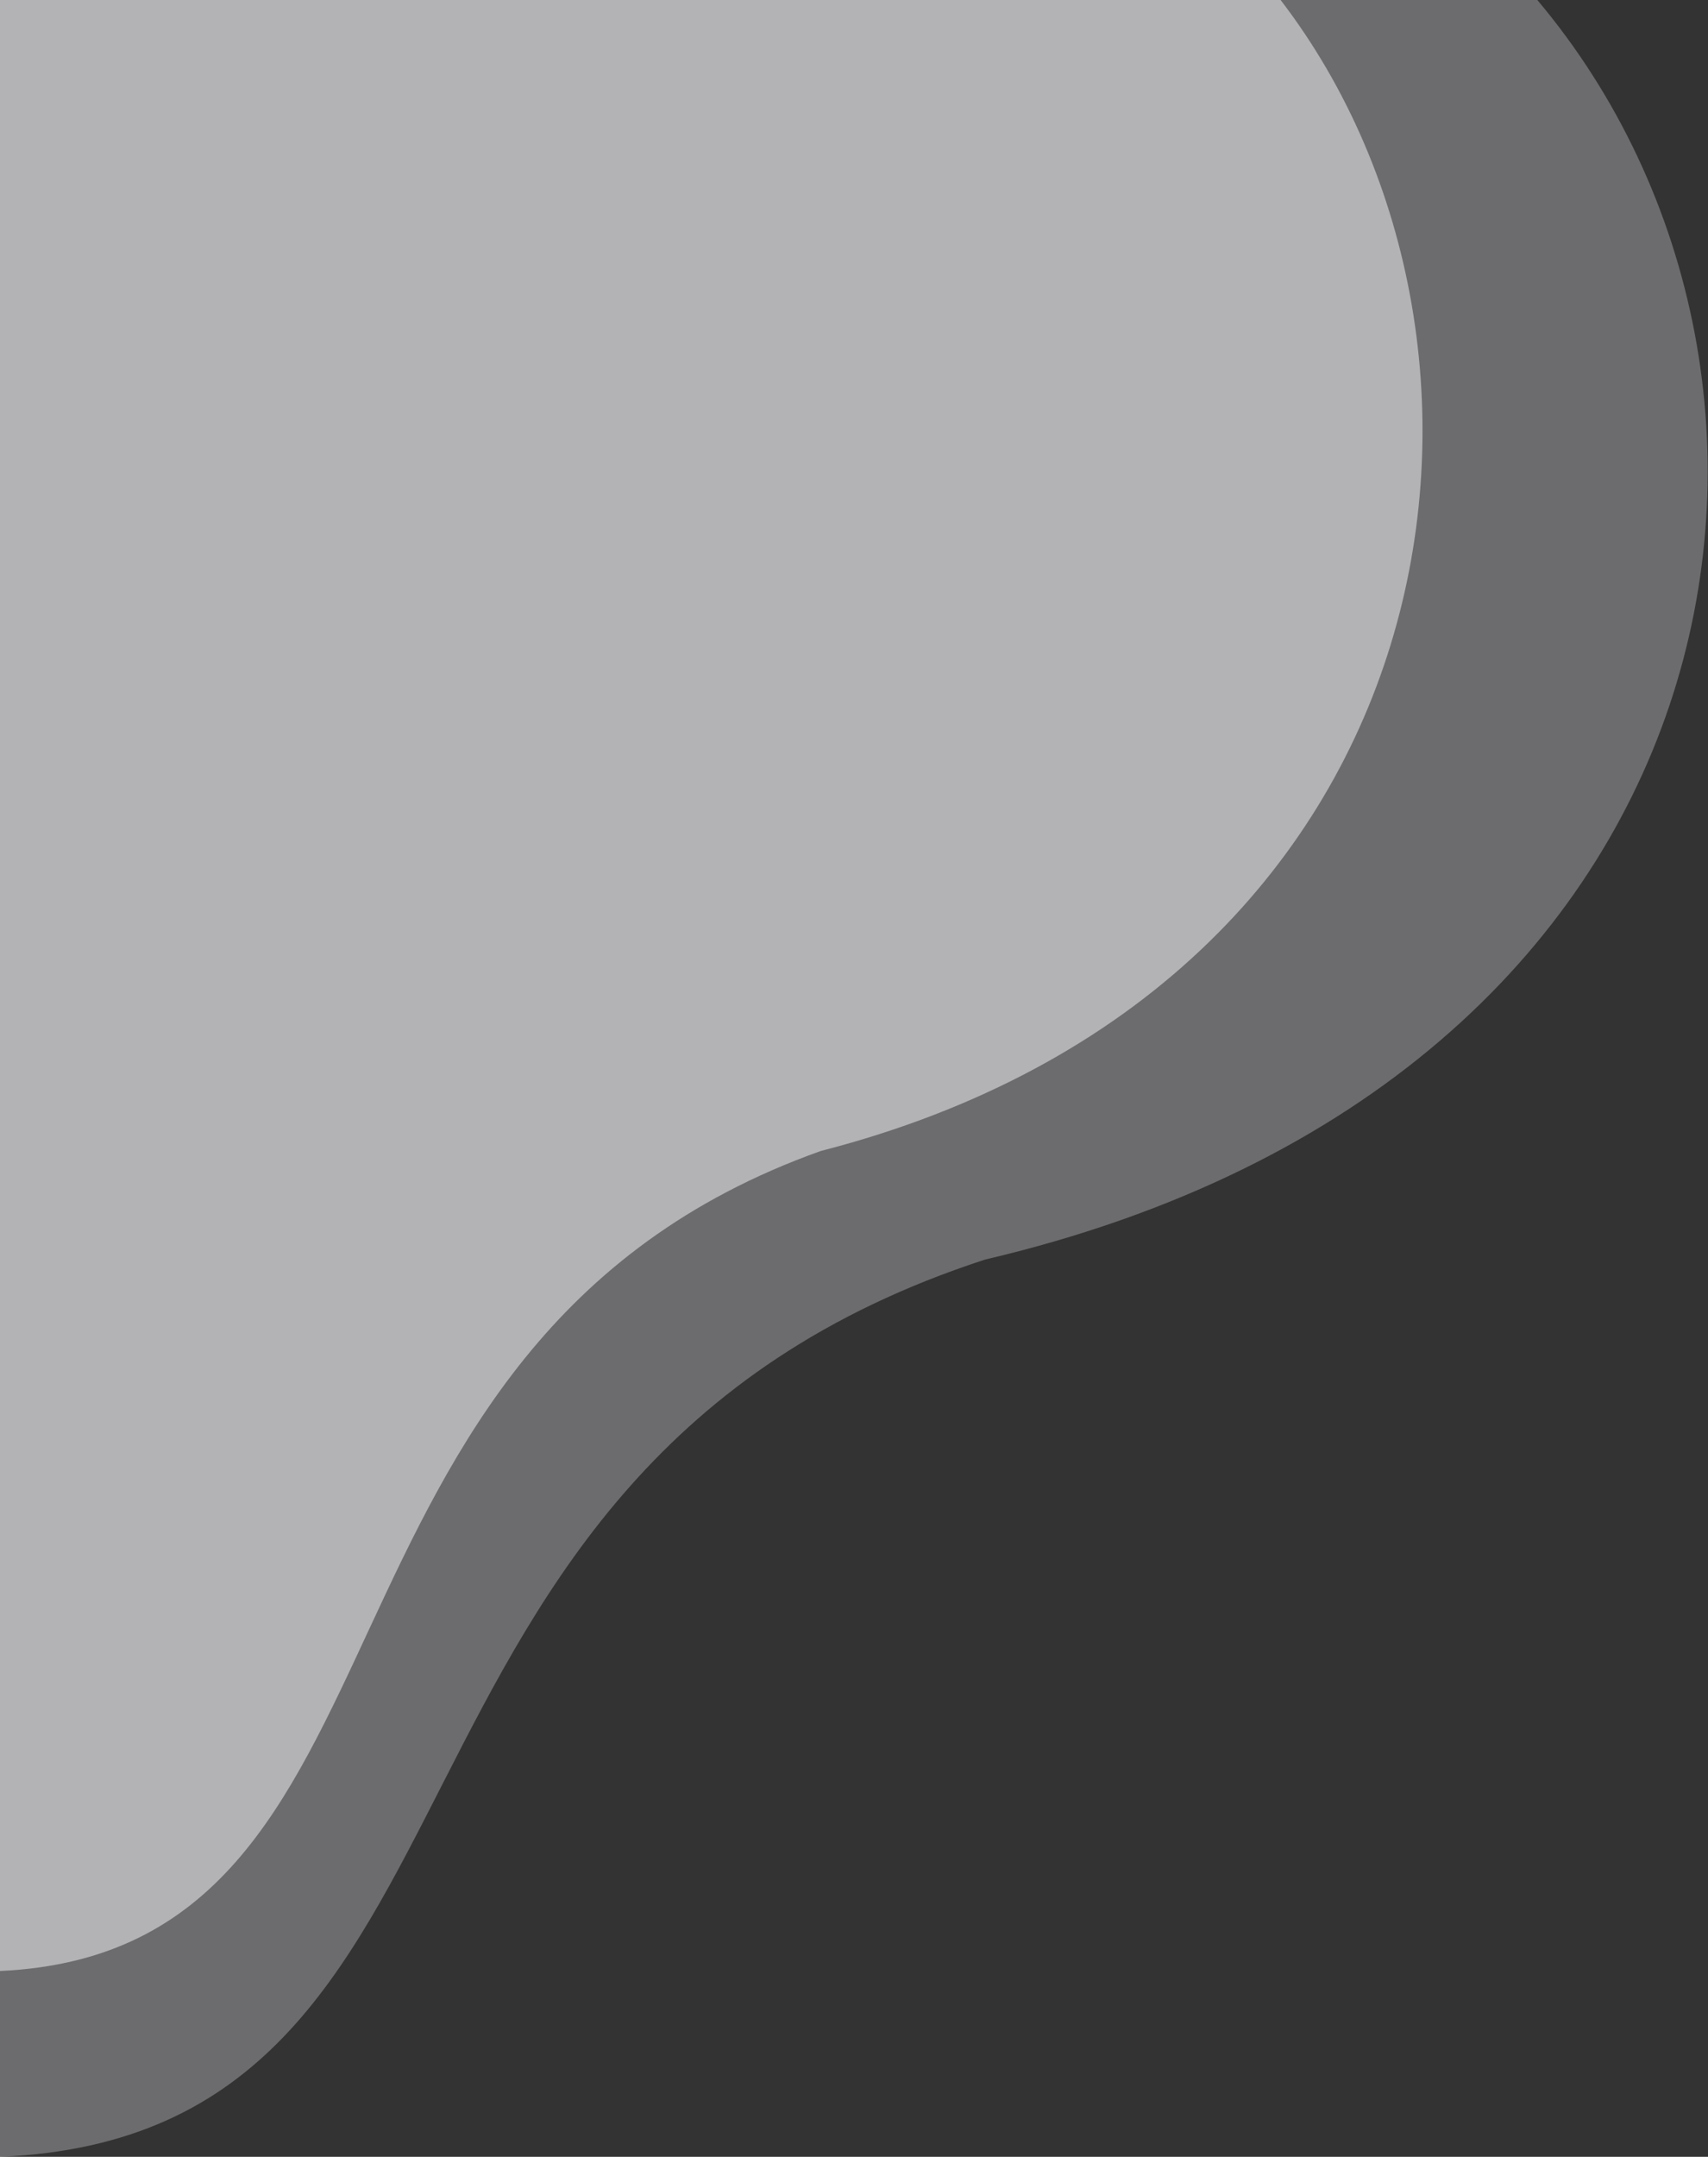
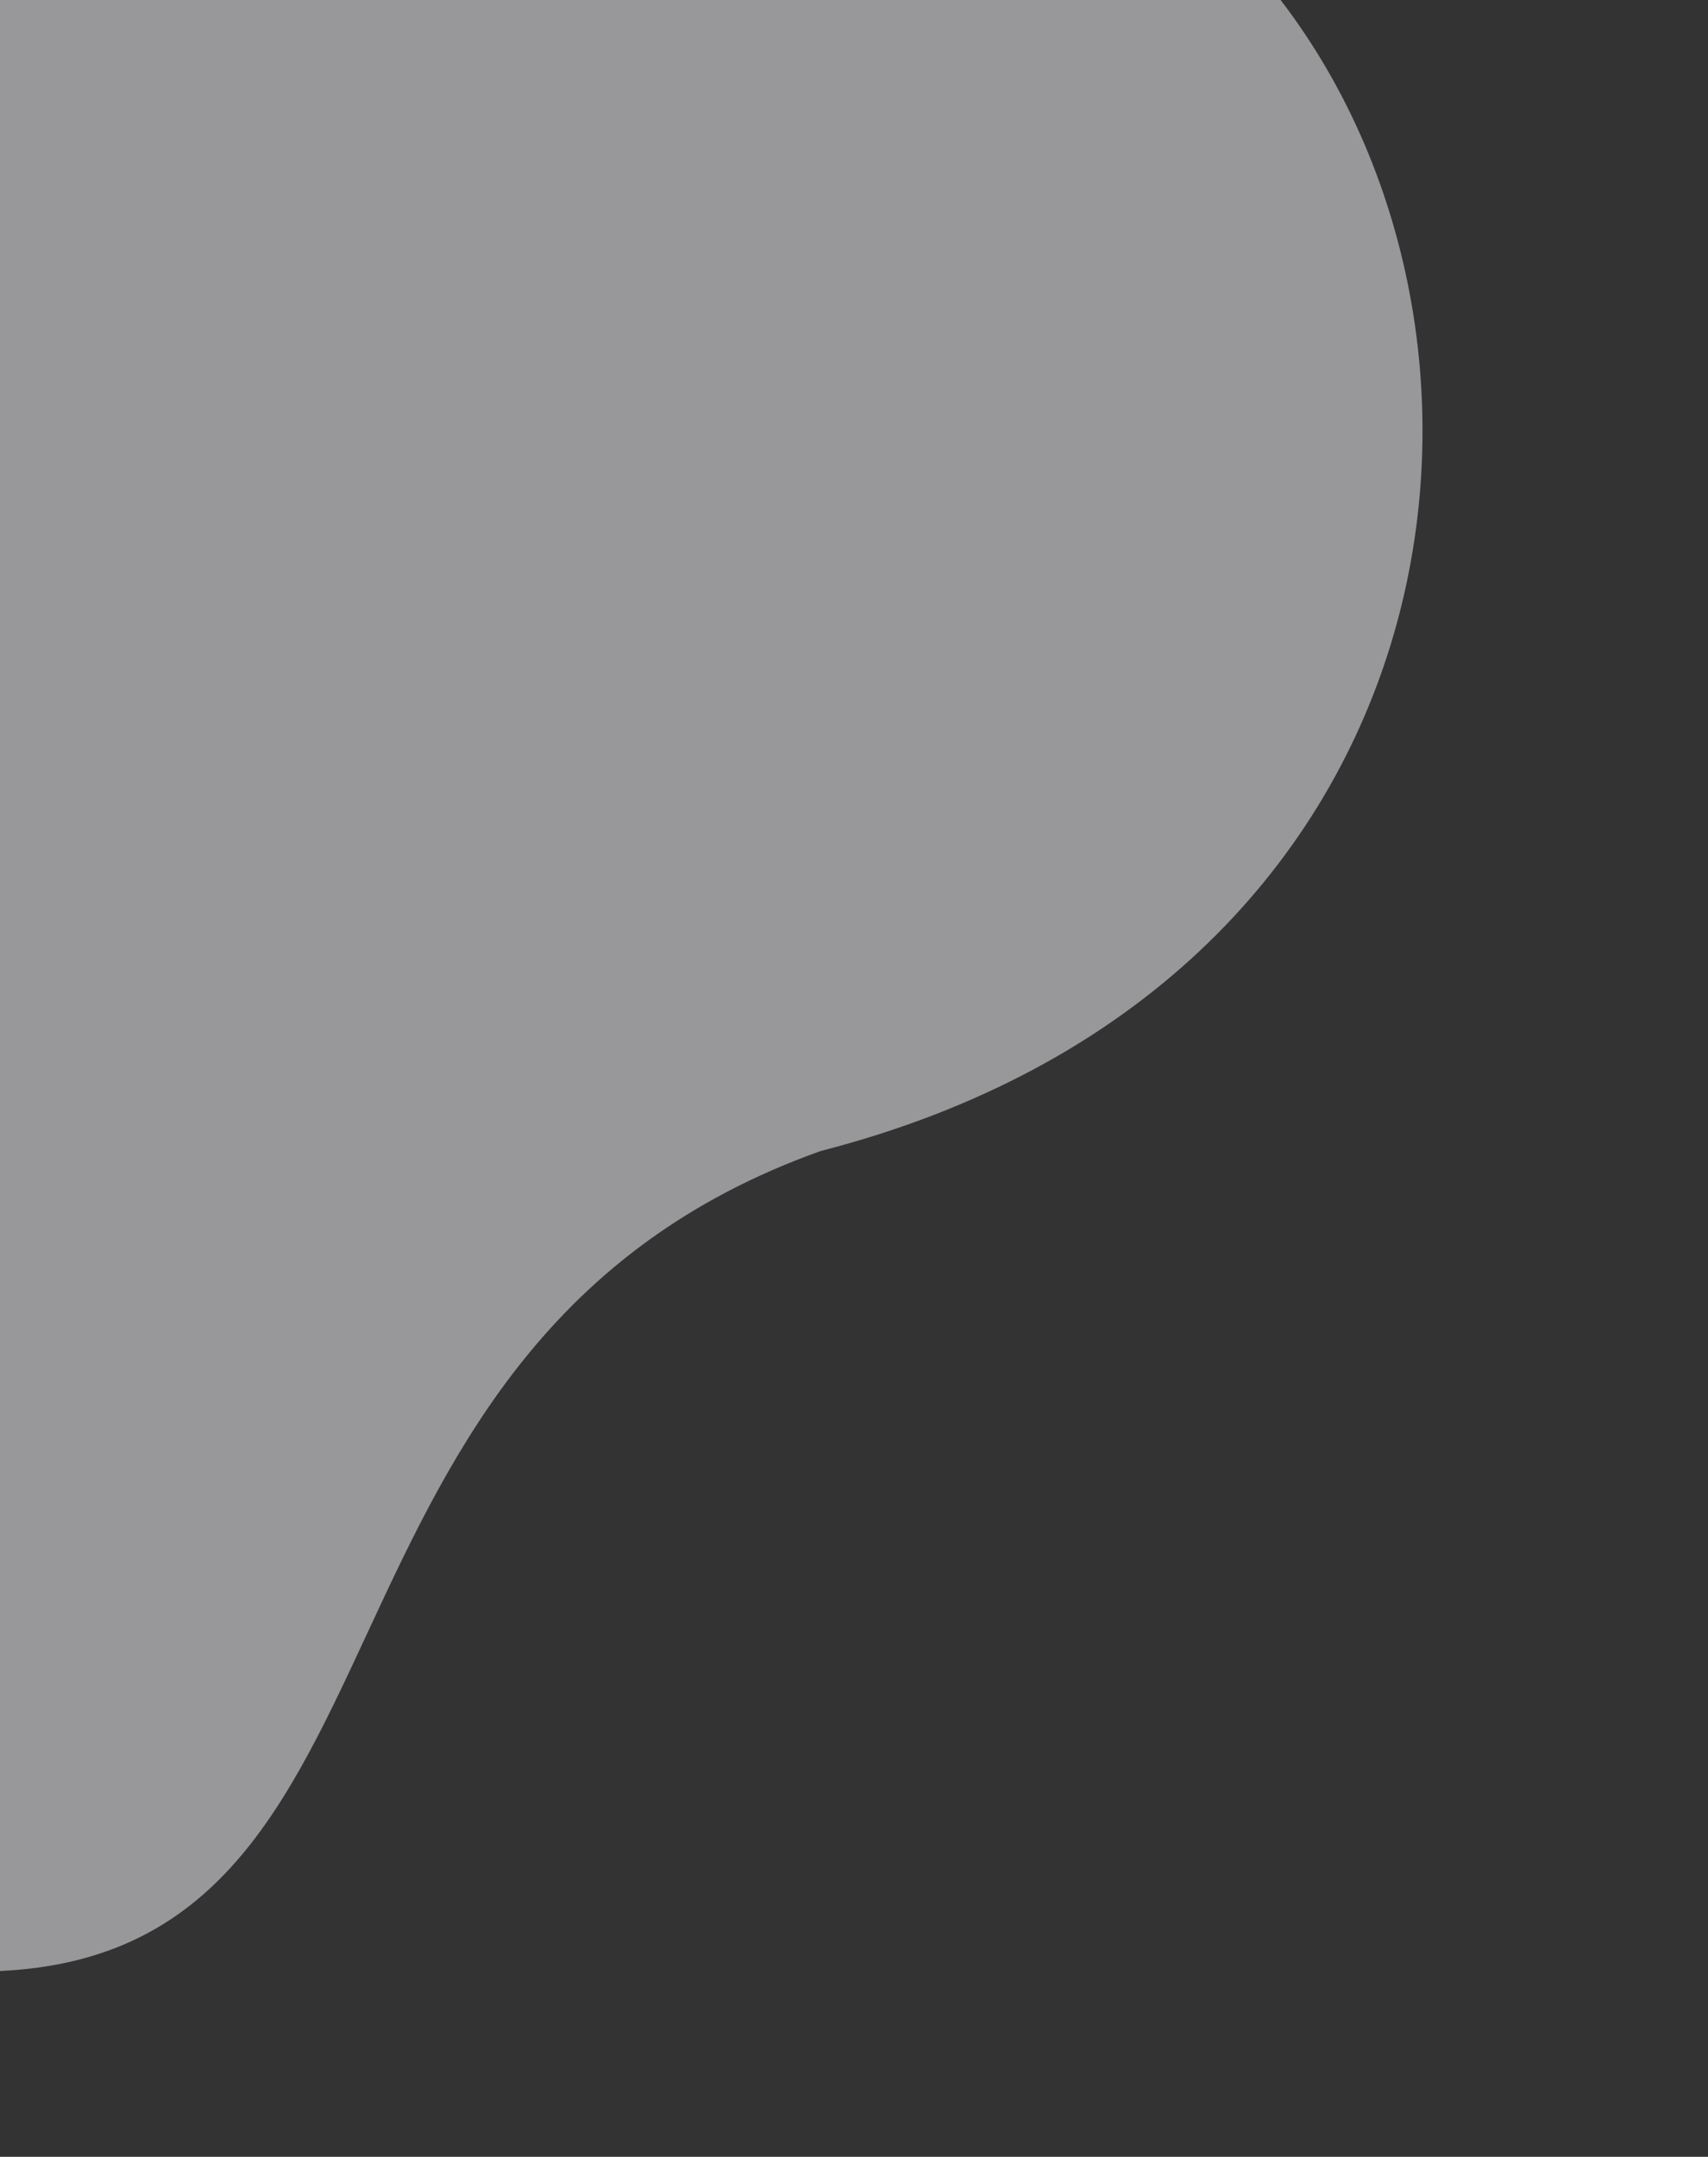
<svg xmlns="http://www.w3.org/2000/svg" width="1829" height="2308" viewBox="0 0 1829 2308" fill="none">
  <rect x="0" y="0" width="1829" height="2308" fill="#333333" stroke="none" />
-   <path opacity="0.3" d="M0 2308V0H1646.24C1991.08 409.59 1875.2 1155.63 1055.18 1347.78C358.26 1574.02 560.666 2284.58 0 2308Z" fill="#F1F2F6" />
  <path opacity="0.53" d="M0 2109.16V0H1371.33C1658.59 374.303 1562.06 1056.07 878.985 1231.65C298.439 1438.42 467.043 2087.75 0 2109.16Z" fill="#F1F2F6" />
</svg>